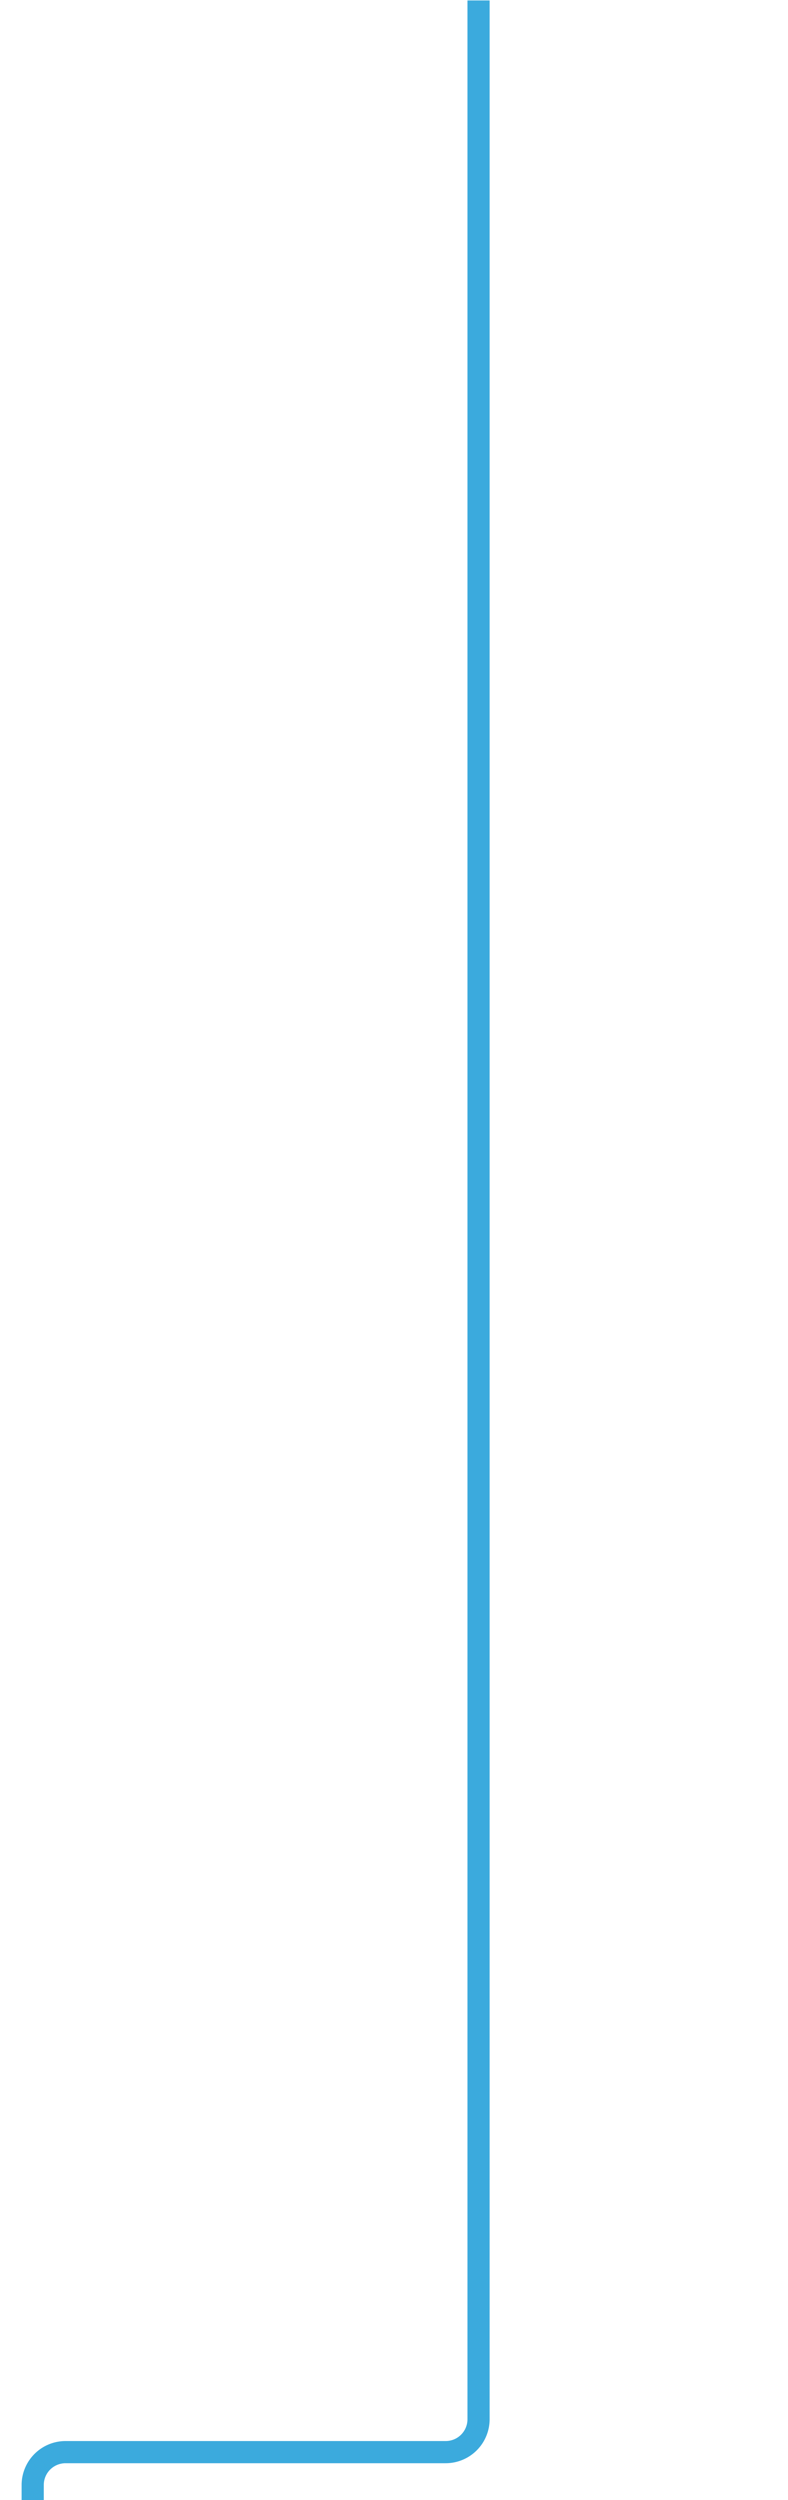
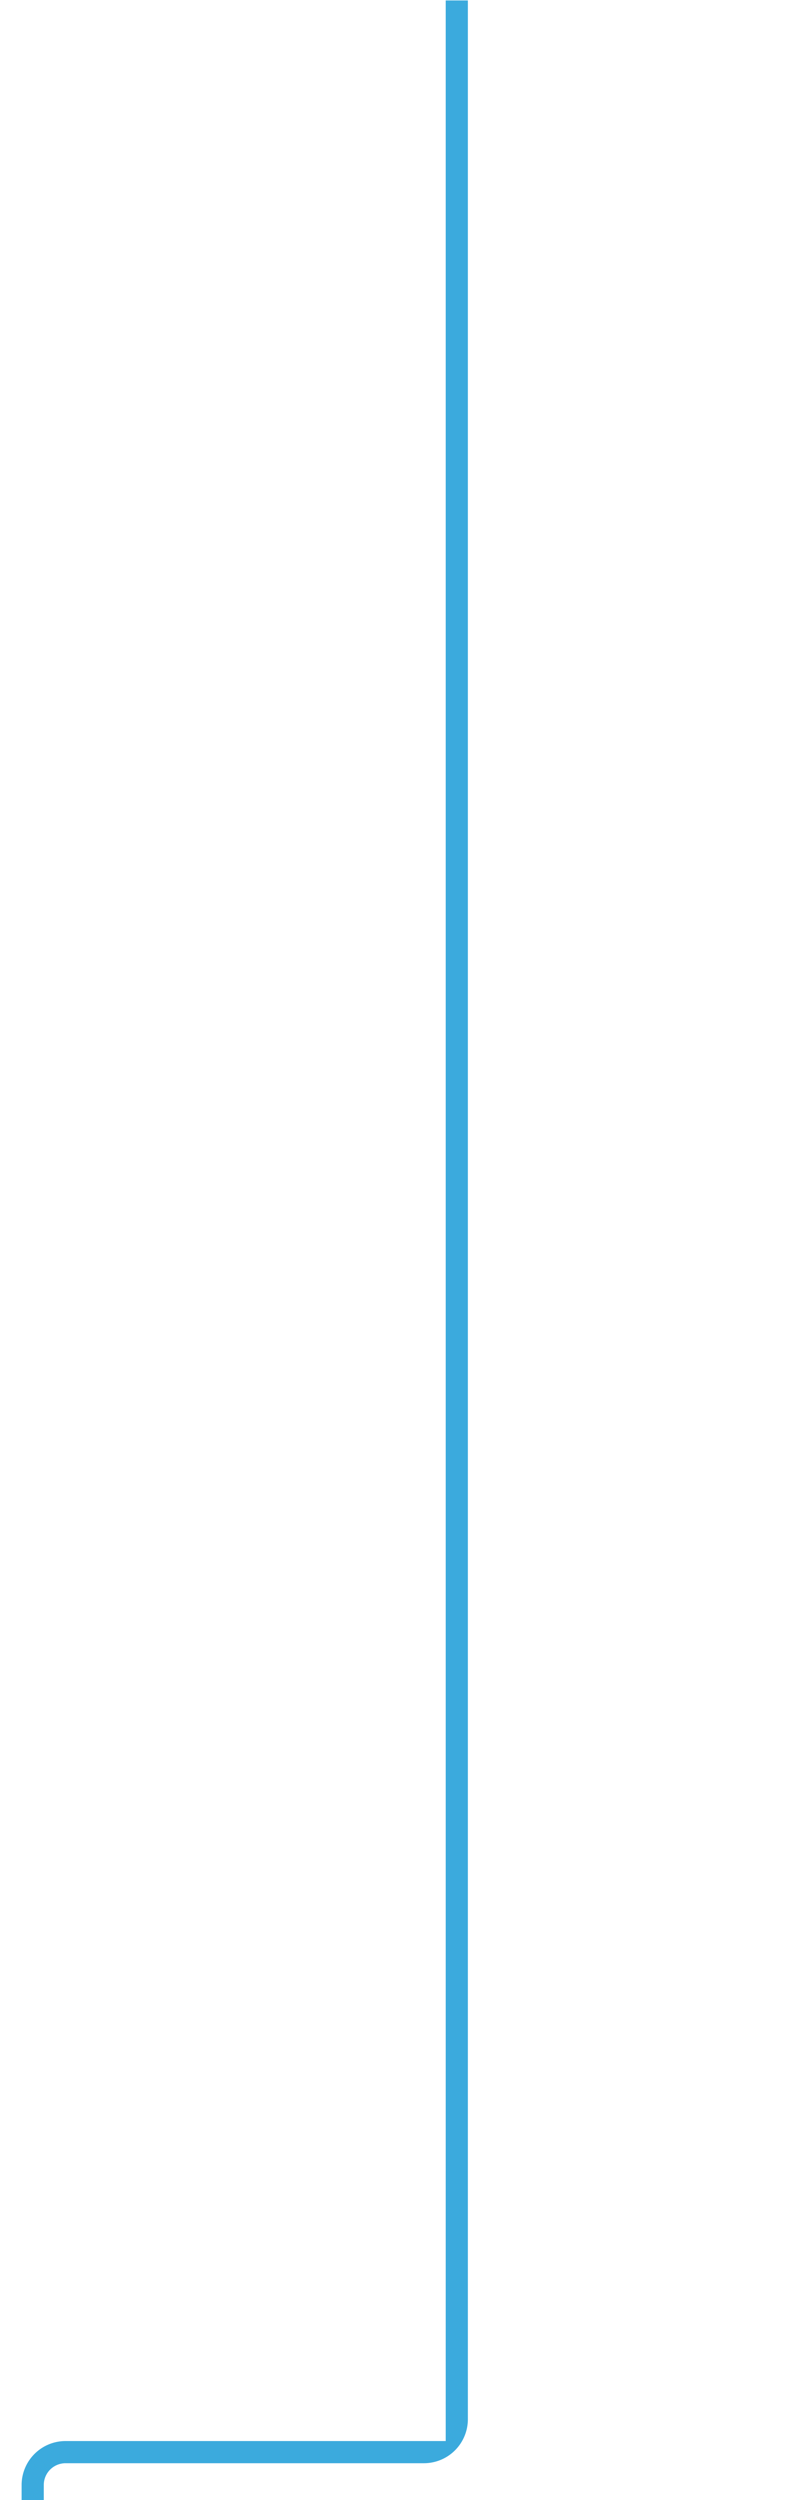
<svg xmlns="http://www.w3.org/2000/svg" id="Layer_1" data-name="Layer 1" viewBox="0 0 1920 6086">
  <defs>
    <style>.cls-1{fill:#3baadd;}</style>
  </defs>
-   <path class="cls-1" d="M52.72,6045.51a107.13,107.13,0,0,1,106.94-103.4H1086a53.06,53.06,0,0,0,53-53V1.11h54v5888a107.12,107.12,0,0,1-107,107H159.66a53.06,53.06,0,0,0-52.87,49.4c-.08,1.19-.13,2.39-.13,3.6v36.53h-54v-36.53Q52.66,6047.31,52.72,6045.51Z" />
+   <path class="cls-1" d="M52.72,6045.51a107.13,107.13,0,0,1,106.94-103.4H1086V1.11h54v5888a107.12,107.12,0,0,1-107,107H159.66a53.06,53.06,0,0,0-52.87,49.4c-.08,1.19-.13,2.39-.13,3.6v36.53h-54v-36.53Q52.66,6047.31,52.72,6045.51Z" />
</svg>